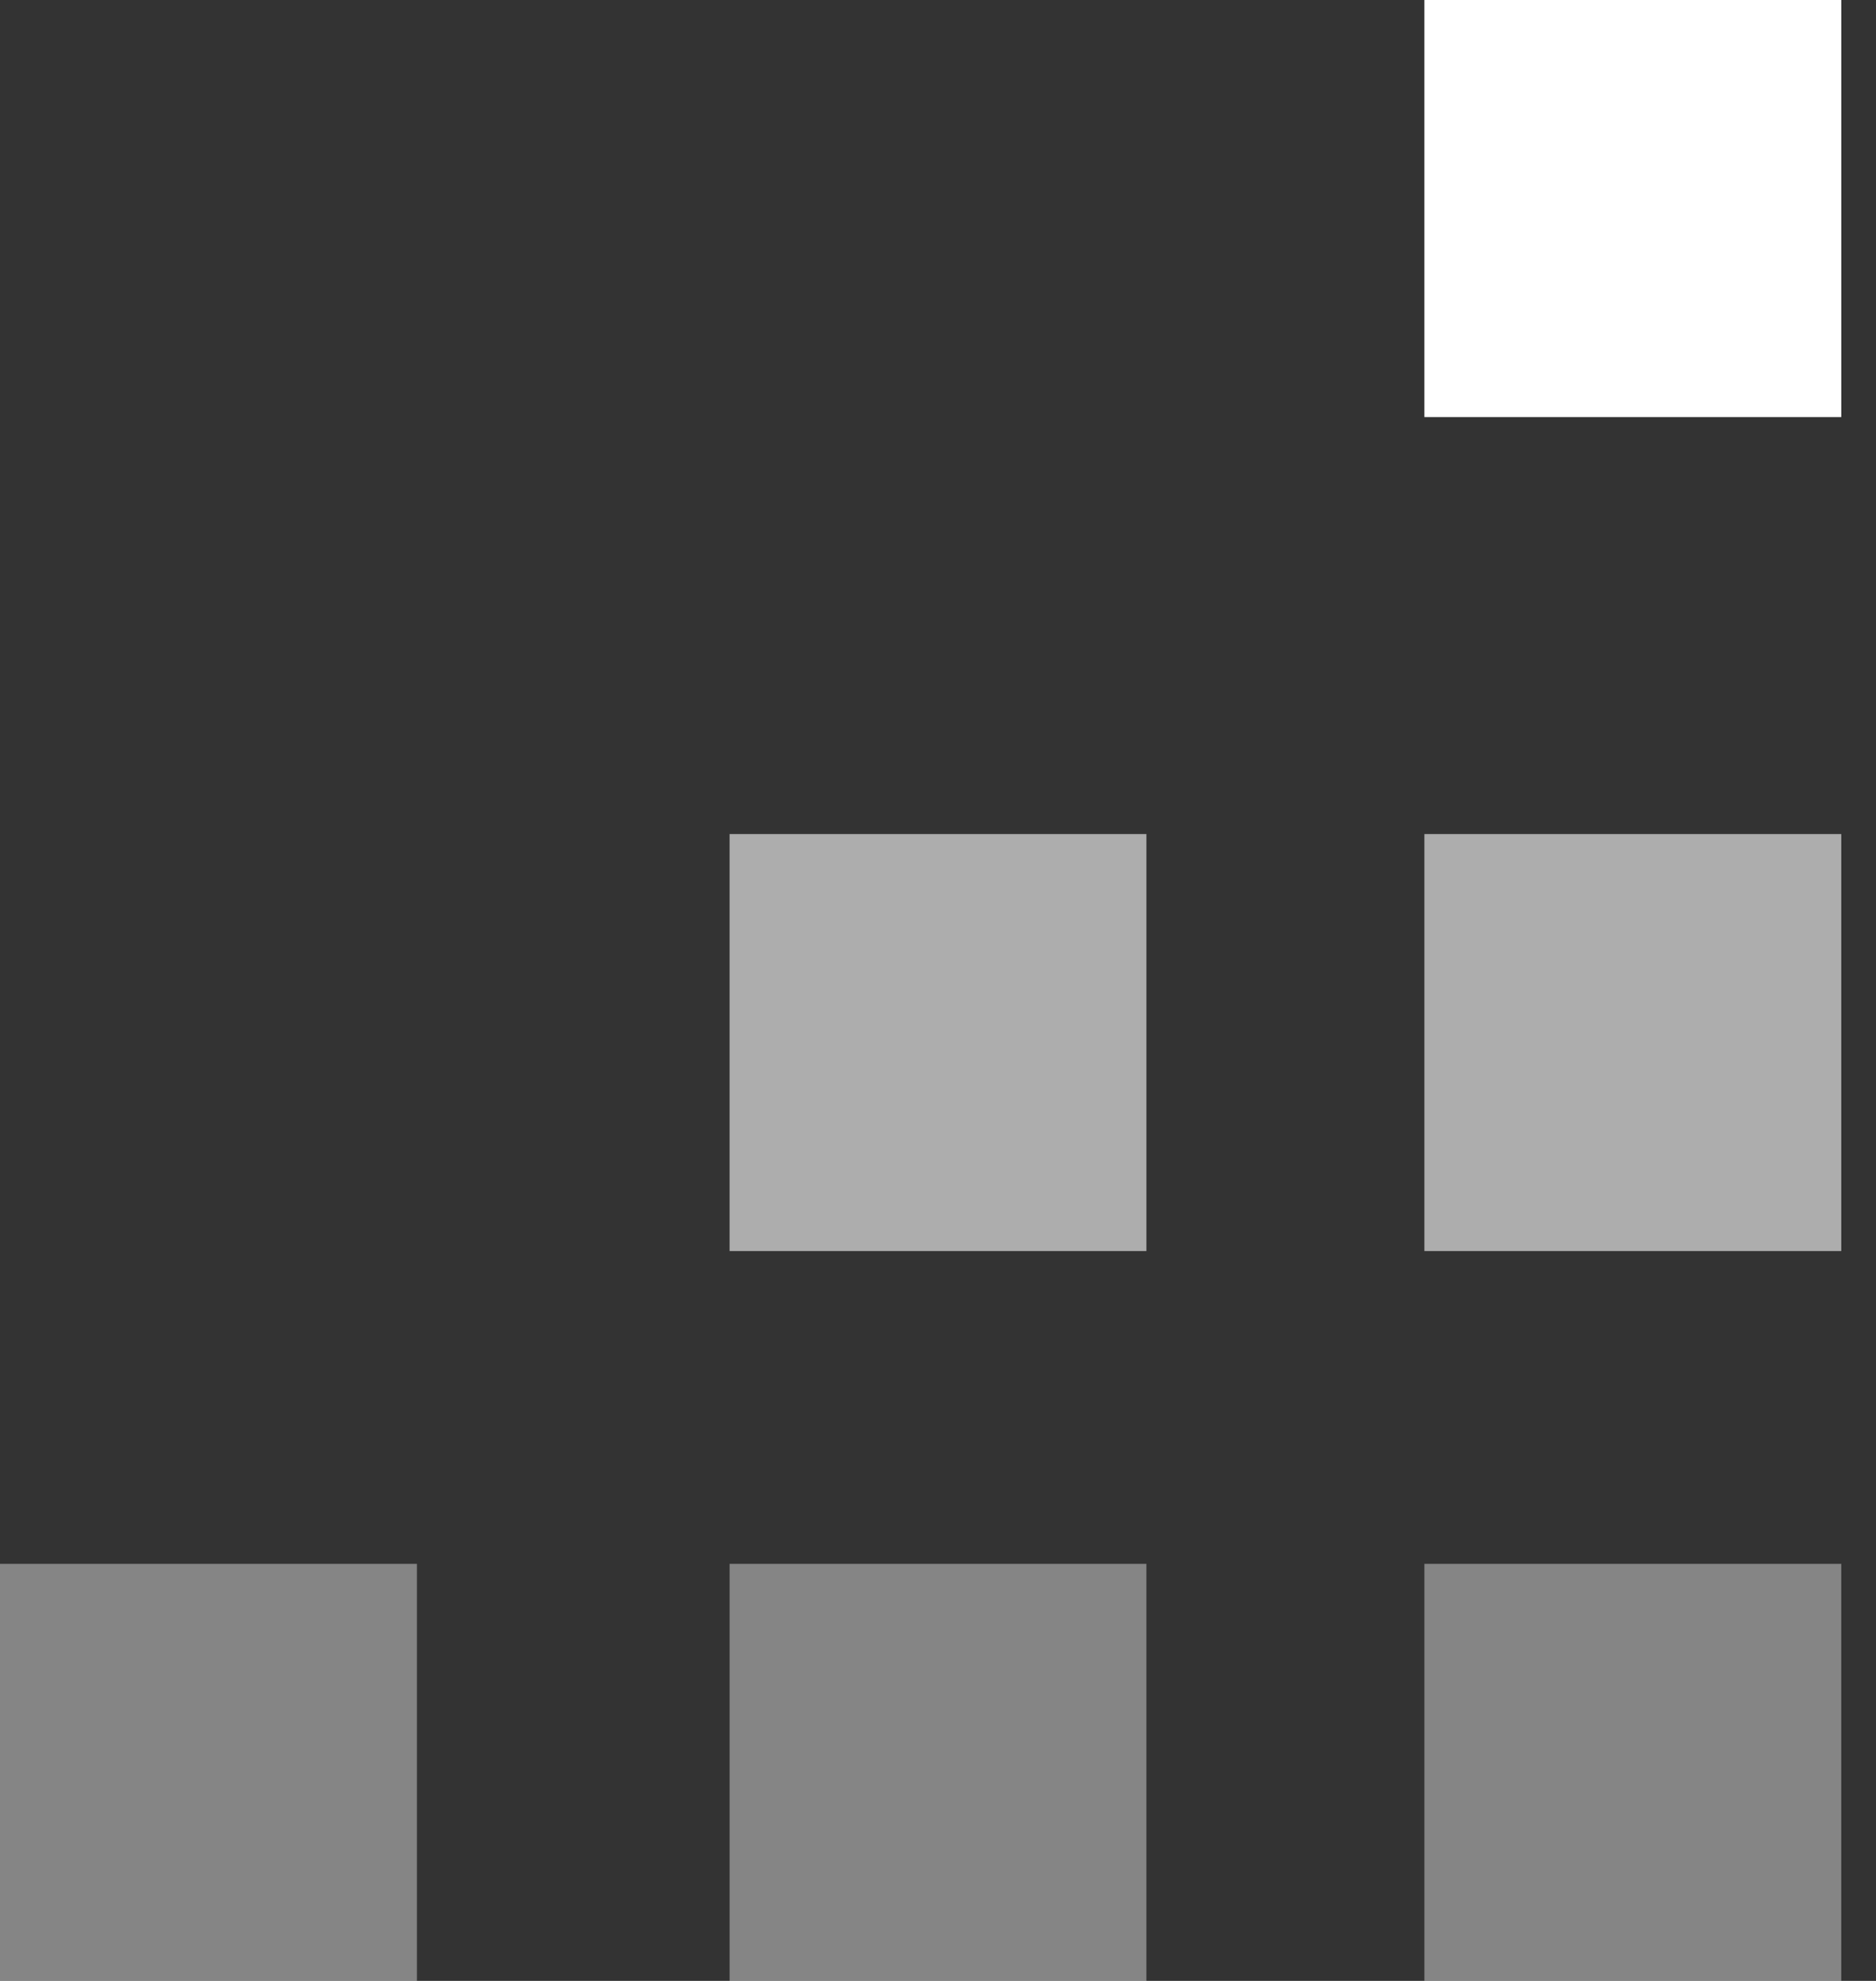
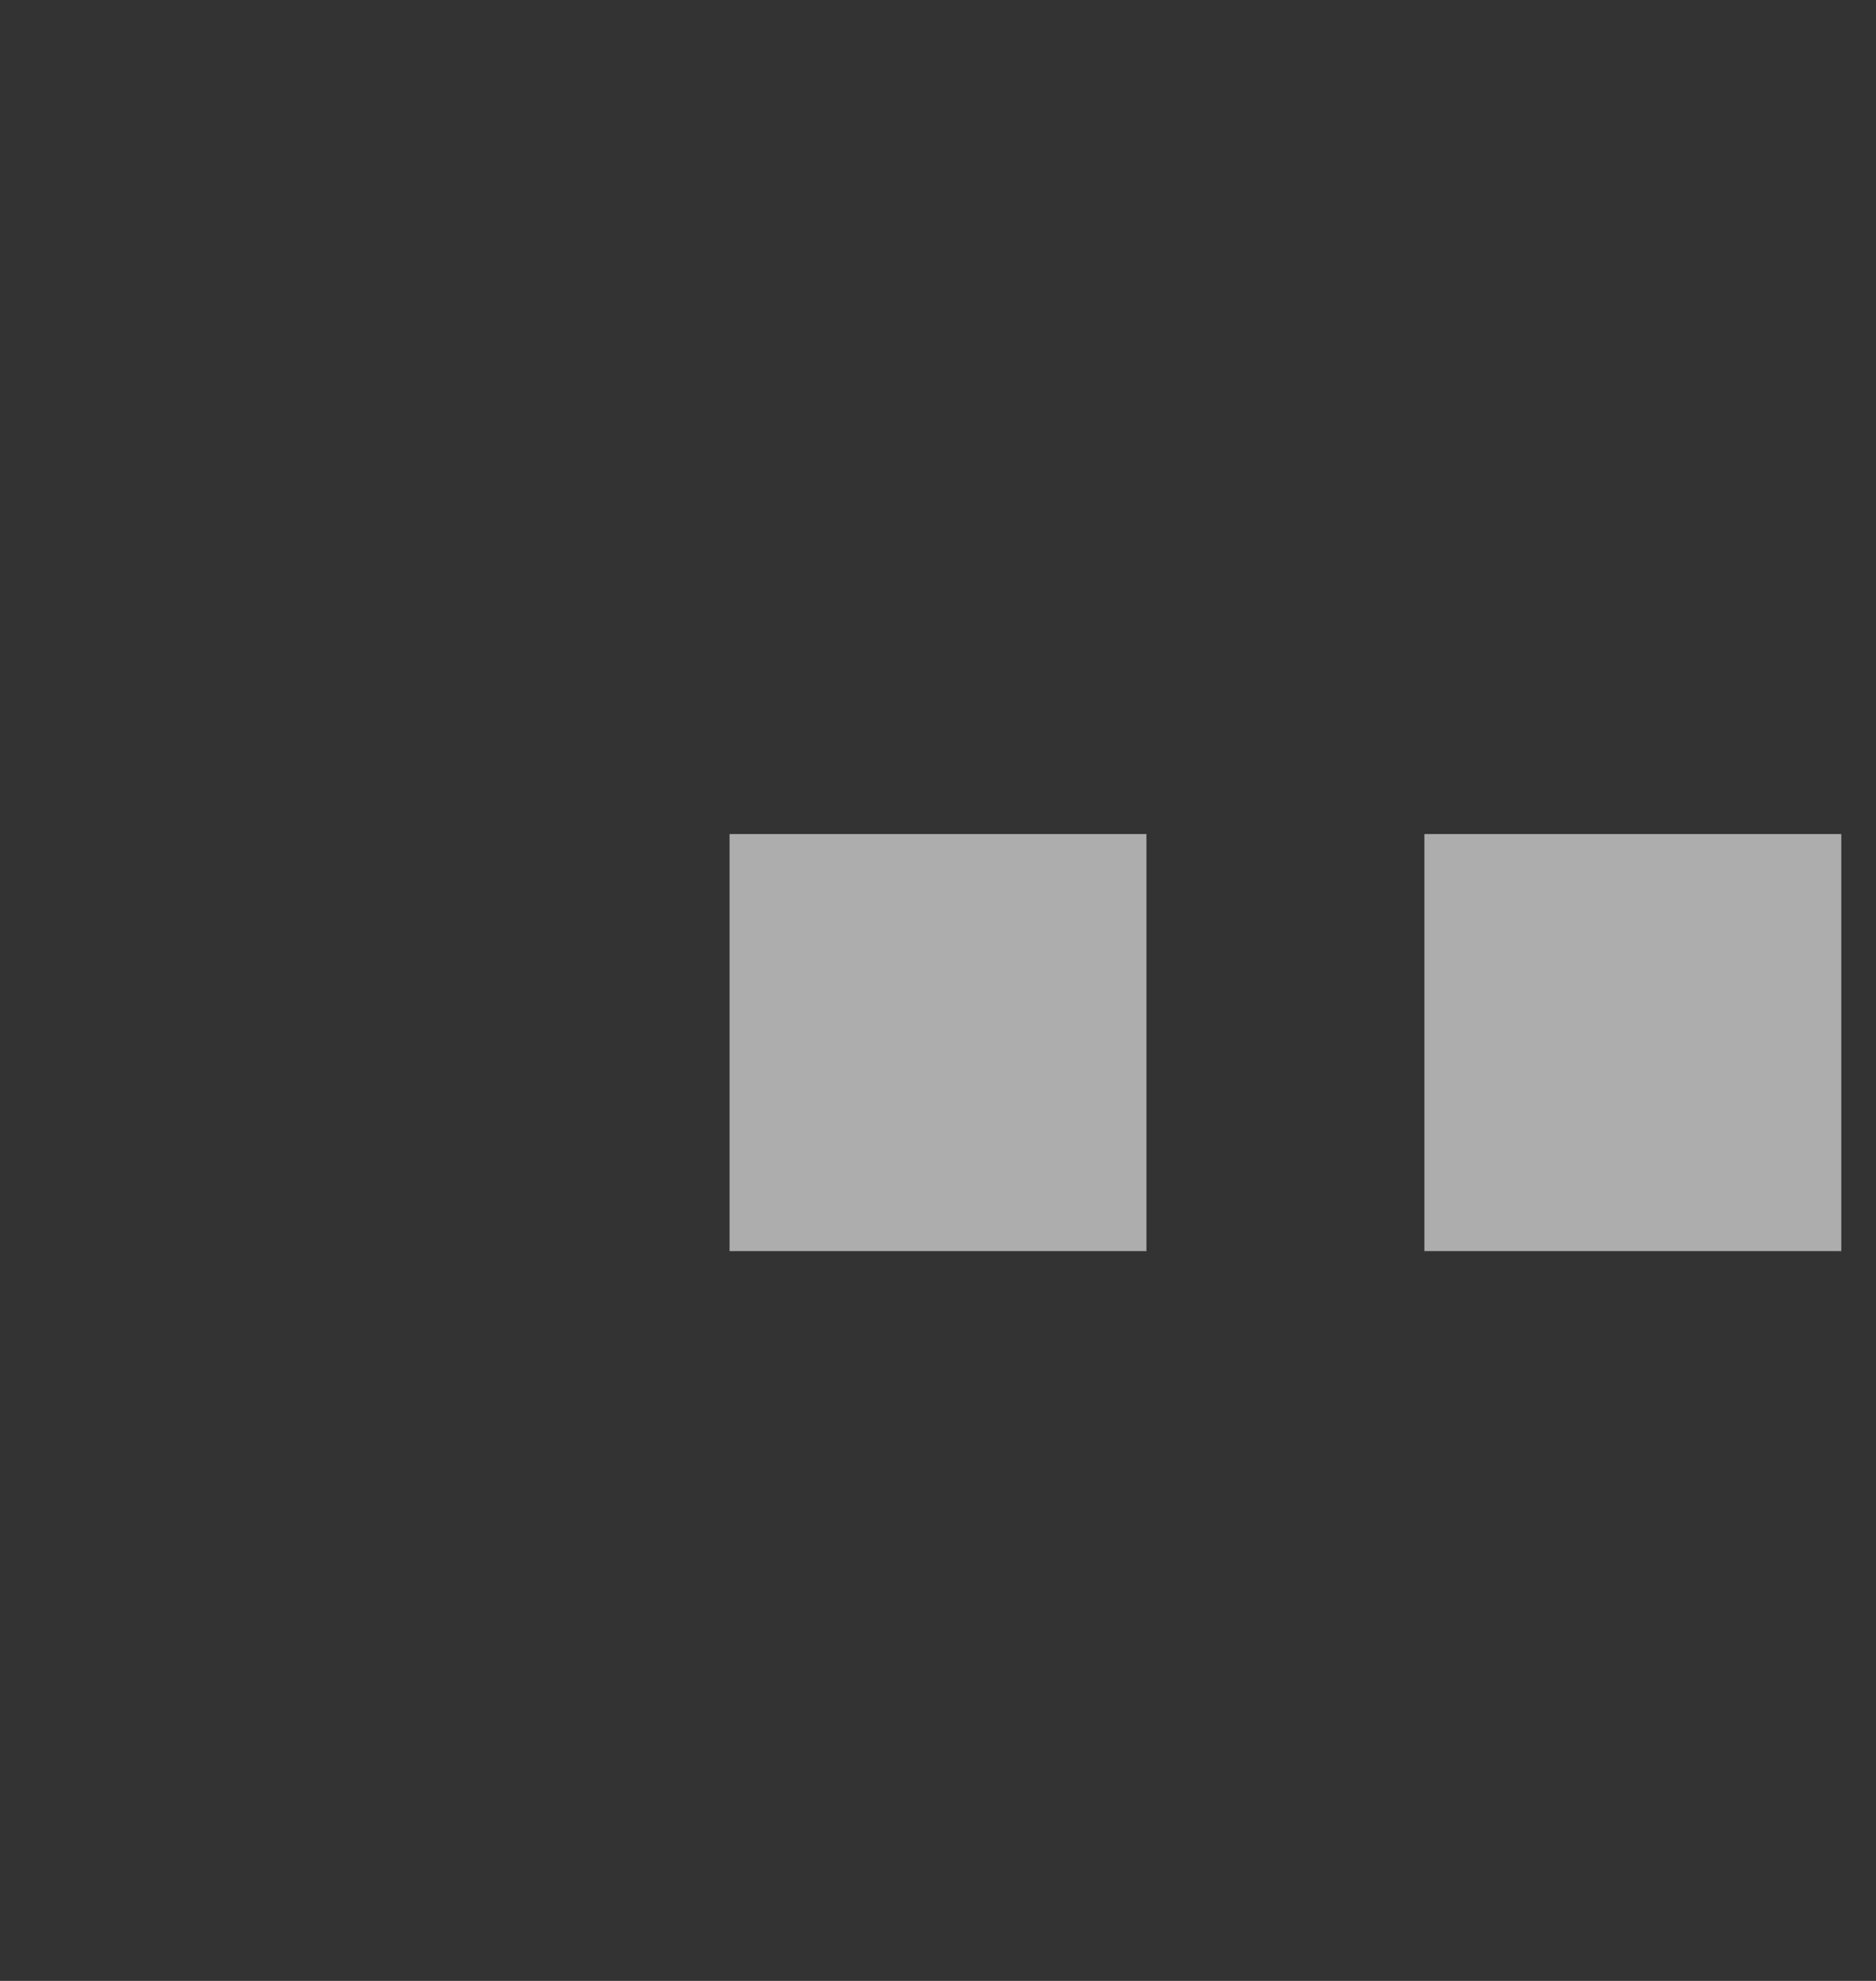
<svg xmlns="http://www.w3.org/2000/svg" width="18" height="19" viewBox="0 0 18 19" fill="none">
  <rect x="0" y="0" width="18" height="19" fill="#333333" stroke="none" />
  <path opacity="0.6" d="M13.667 12L13.667 8L17.667 8L17.667 12L13.667 12Z" fill="white" />
  <path opacity="0.6" d="M7 12L7 8L11 8L11 12L7 12Z" fill="white" />
-   <path d="M13.667 4L13.667 7.72249e-07L17.667 5.97403e-07L17.667 4L13.667 4Z" fill="white" />
-   <path opacity="0.4" d="M13.667 19L13.667 15L17.667 15L17.667 19L13.667 19Z" fill="white" />
-   <path opacity="0.4" d="M7 19L7 15L11 15L11 19L7 19Z" fill="white" />
-   <path opacity="0.4" d="M8.30516e-07 19L6.55671e-07 15L4 15L4 19L8.30516e-07 19Z" fill="white" />
</svg>